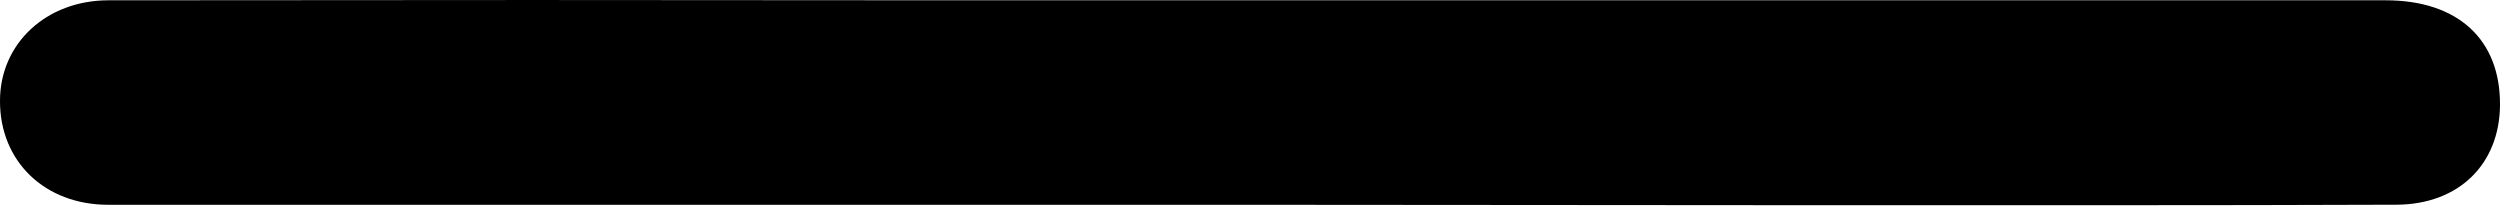
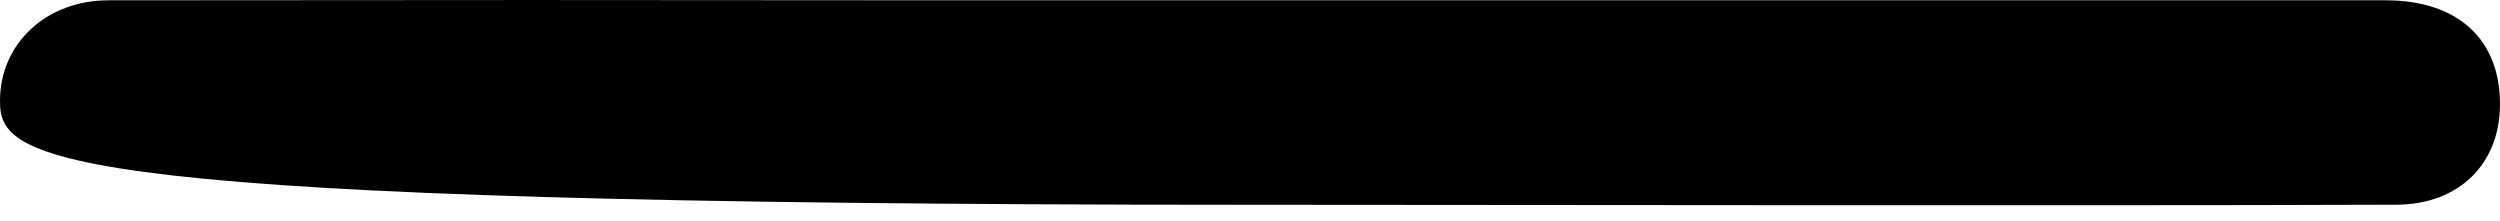
<svg xmlns="http://www.w3.org/2000/svg" width="34" height="3" viewBox="0 0 34 3" fill="none">
-   <path d="M16.956 2.785C11.796 2.785 6.634 2.785 1.472 2.785C0.607 2.785 -0.004 2.193 2.06728e-05 1.37C2.06728e-05 0.595 0.626 0.005 1.475 0.004C5.319 -0.001 9.16 -0.001 12.999 0.004C19.481 0.004 25.963 0.004 32.445 0.004C33.429 0.004 34.007 0.538 34 1.431C33.993 2.231 33.443 2.779 32.595 2.784C29.989 2.794 27.382 2.79 24.775 2.791L16.956 2.785Z" fill="black" />
+   <path d="M16.956 2.785C0.607 2.785 -0.004 2.193 2.06728e-05 1.37C2.06728e-05 0.595 0.626 0.005 1.475 0.004C5.319 -0.001 9.16 -0.001 12.999 0.004C19.481 0.004 25.963 0.004 32.445 0.004C33.429 0.004 34.007 0.538 34 1.431C33.993 2.231 33.443 2.779 32.595 2.784C29.989 2.794 27.382 2.79 24.775 2.791L16.956 2.785Z" fill="black" />
</svg>